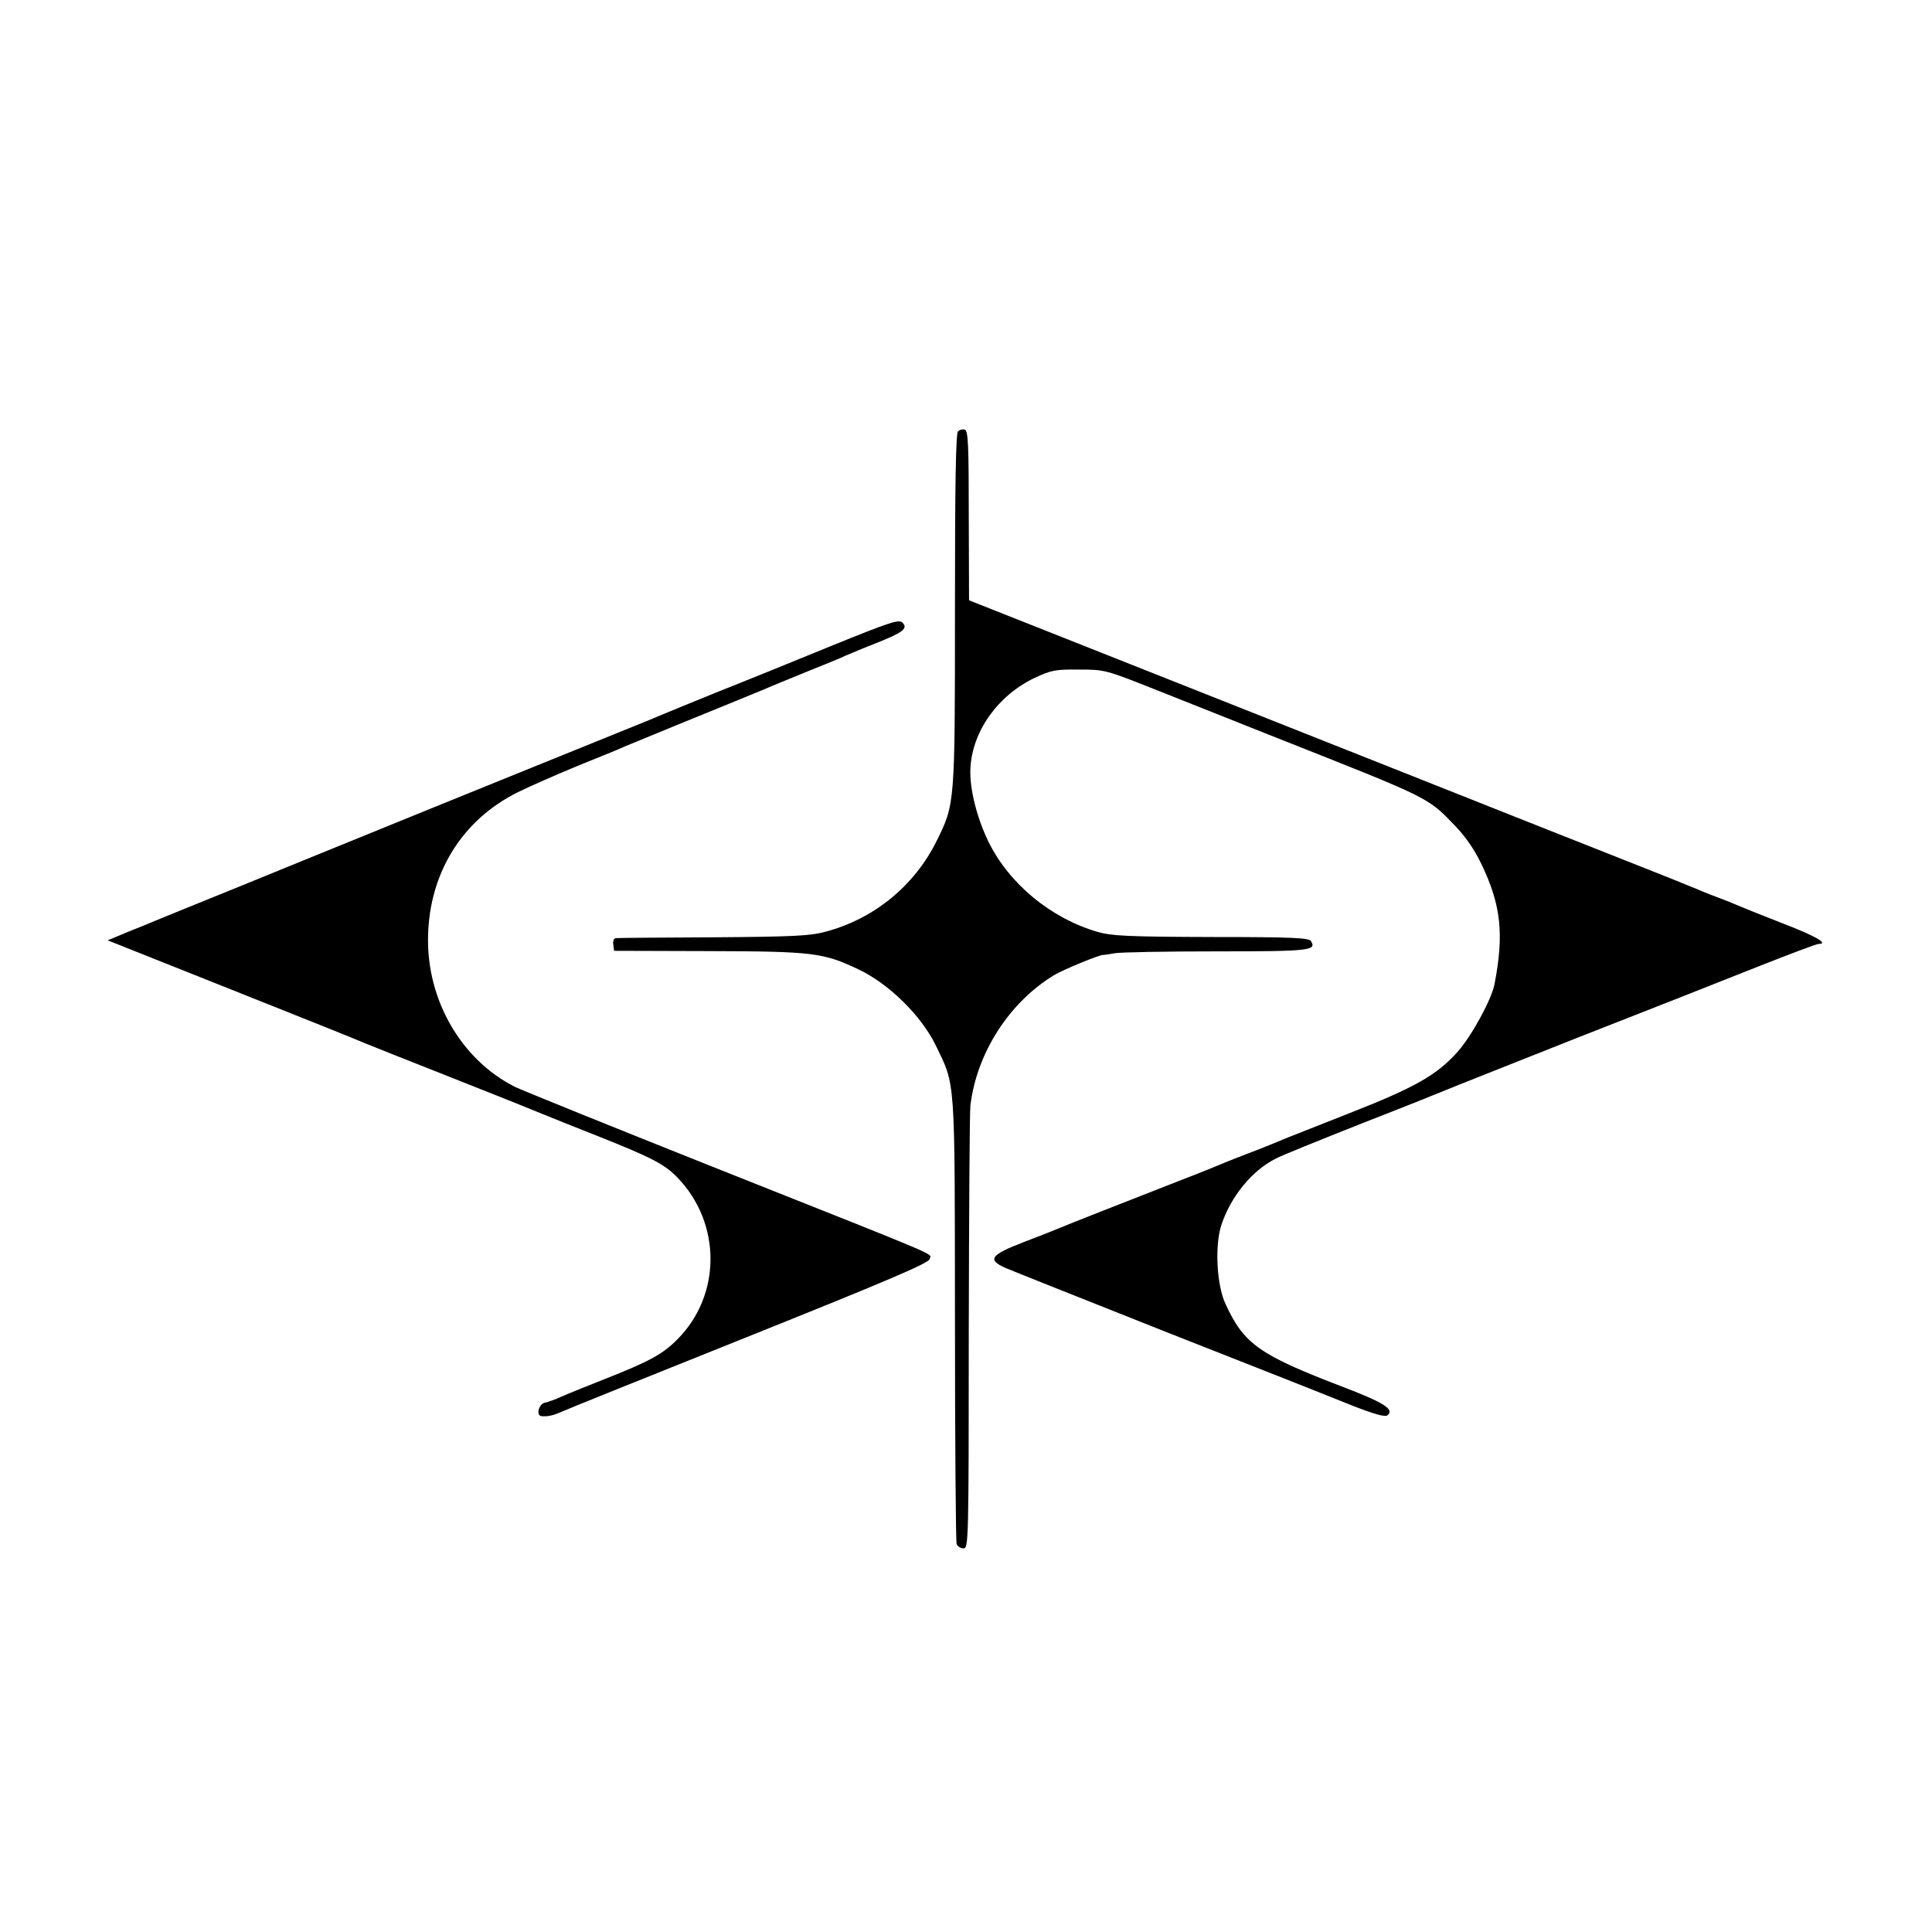
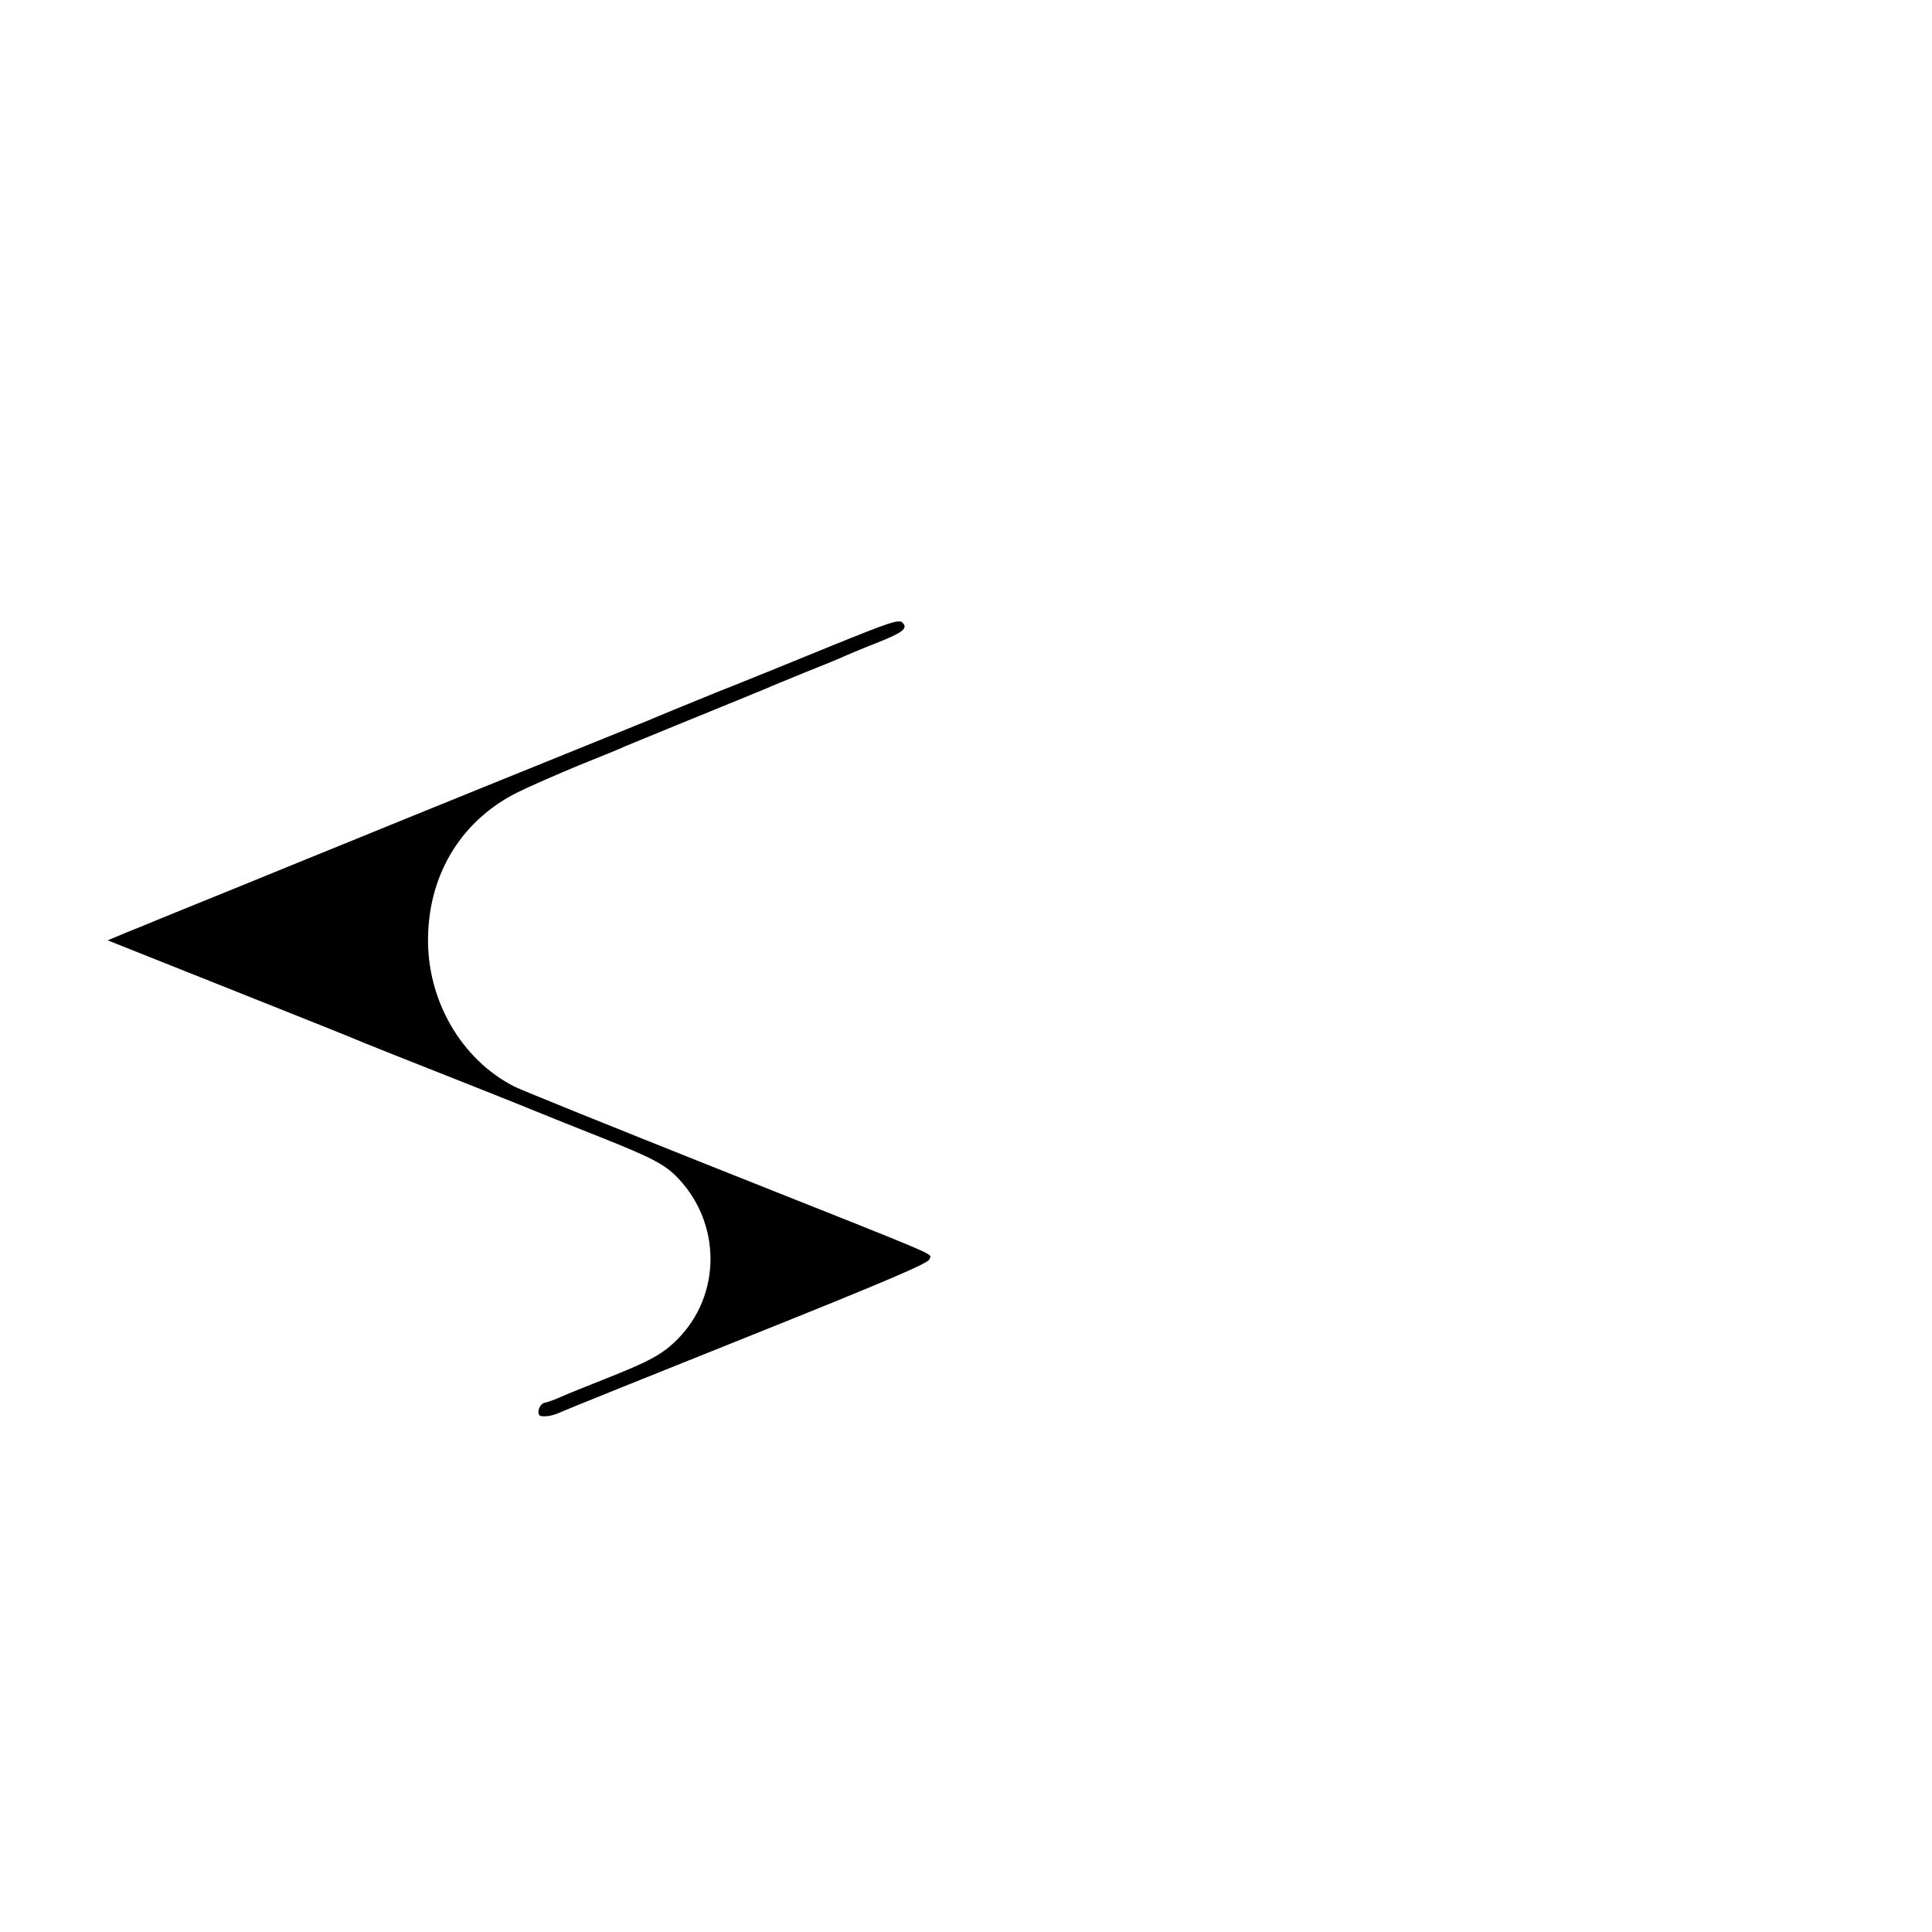
<svg xmlns="http://www.w3.org/2000/svg" version="1.0" width="700pt" height="700pt" viewBox="0 0 700 700" preserveAspectRatio="xMidYMid meet">
  <g transform="translate(0,700) scale(0.1,-0.1)" fill="#000000" stroke="none">
-     <path d="M3471 5437 c-8 -8 -11 -190 -11 -646 0 -705 0 -704 -66 -837 -80 -163 -228 -284 -404 -330 -54 -15 -120 -18 -405 -20 -187 -1 -346 -2 -353 -3 -8 -1 -12 -10 -10 -23 l3 -23 340 -1 c383 -1 418 -6 545 -66 110 -52 227 -167 279 -273 74 -152 70 -107 71 -996 0 -439 3 -805 6 -813 3 -9 15 -16 25 -16 18 0 19 22 19 783 1 430 3 800 6 822 23 191 142 375 305 473 32 19 170 76 177 72 1 0 19 2 39 6 20 4 186 7 370 7 339 0 364 3 343 37 -7 12 -66 15 -362 15 -306 1 -361 4 -413 19 -169 50 -319 174 -394 327 -43 89 -69 195 -65 266 7 134 100 264 233 327 60 28 75 31 161 30 94 0 96 -1 285 -76 105 -42 300 -119 435 -173 556 -220 542 -213 643 -318 38 -40 70 -86 96 -141 69 -145 81 -250 46 -431 -10 -55 -83 -189 -134 -246 -76 -85 -154 -129 -396 -224 -121 -48 -229 -90 -240 -95 -11 -5 -67 -28 -125 -50 -58 -22 -114 -45 -125 -50 -11 -5 -85 -34 -165 -65 -164 -64 -360 -141 -405 -160 -16 -7 -68 -27 -115 -45 -122 -47 -134 -64 -67 -94 18 -8 280 -112 582 -232 303 -119 604 -238 670 -265 84 -33 124 -44 132 -37 26 21 -10 45 -159 102 -306 117 -361 156 -428 302 -32 69 -39 211 -15 285 34 103 110 197 197 241 18 10 159 67 313 128 154 60 289 114 300 119 11 5 223 89 470 187 248 97 545 214 660 260 116 46 217 84 224 84 39 0 -11 29 -134 76 -77 30 -149 59 -160 64 -11 5 -45 19 -75 30 -30 11 -64 25 -75 30 -11 5 -128 52 -260 104 -132 52 -508 201 -835 331 -327 130 -808 320 -1067 423 l-472 187 -1 306 c0 251 -2 308 -14 312 -7 3 -19 0 -25 -6z" />
    <path d="M3015 4661 c-132 -54 -321 -131 -420 -170 -99 -40 -193 -79 -210 -86 -16 -7 -52 -22 -80 -33 -67 -27 -889 -360 -1040 -422 -66 -27 -244 -99 -395 -161 -151 -61 -288 -117 -305 -124 -16 -7 -63 -26 -103 -42 l-72 -30 447 -178 c247 -98 466 -186 488 -196 22 -9 168 -67 325 -129 157 -62 299 -119 315 -126 17 -7 111 -45 210 -84 186 -74 234 -99 280 -147 159 -165 159 -425 0 -585 -54 -55 -103 -81 -265 -145 -63 -25 -133 -53 -155 -63 -22 -10 -49 -20 -60 -22 -23 -4 -34 -47 -13 -49 22 -2 42 2 73 16 17 8 323 131 680 274 504 202 651 265 653 279 4 23 78 -9 -767 327 -382 152 -713 286 -735 297 -195 98 -321 316 -315 547 5 230 125 421 324 520 44 22 143 65 220 97 77 31 154 62 170 70 17 7 98 40 180 74 187 76 291 119 330 135 17 8 82 34 145 60 63 25 129 52 145 60 17 7 66 28 110 45 96 38 116 53 95 74 -13 13 -45 2 -255 -83z" />
  </g>
</svg>